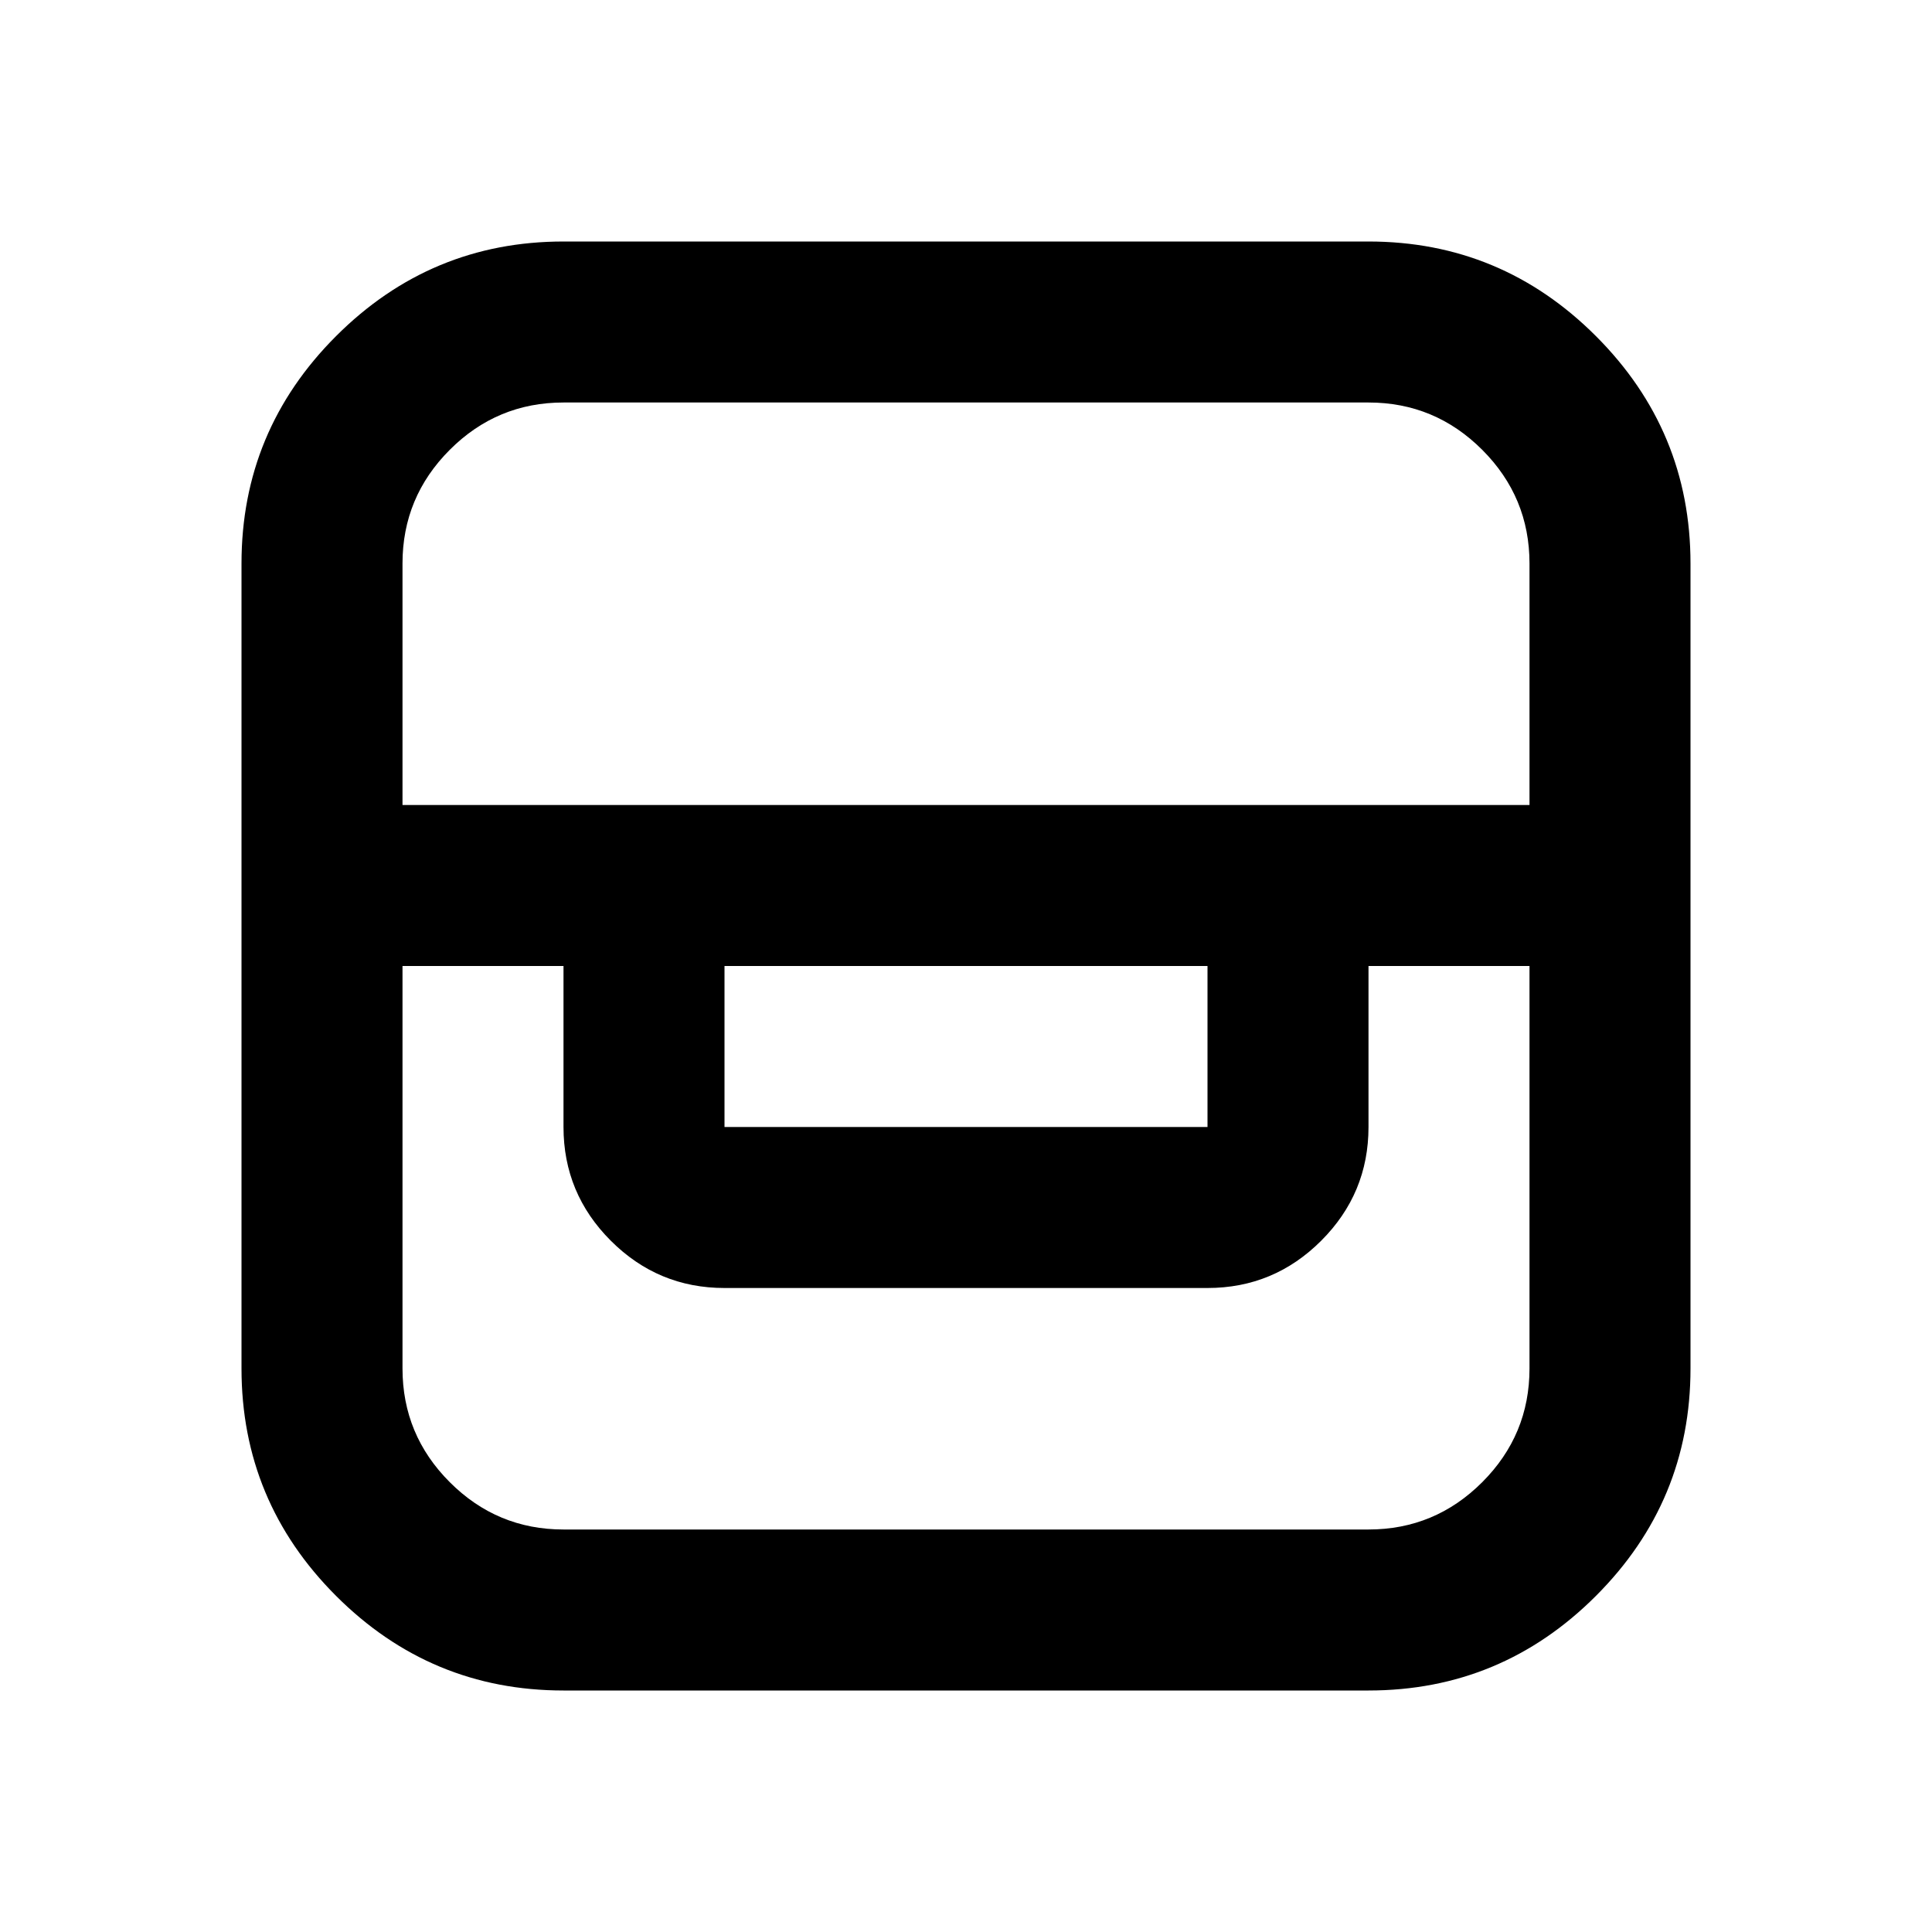
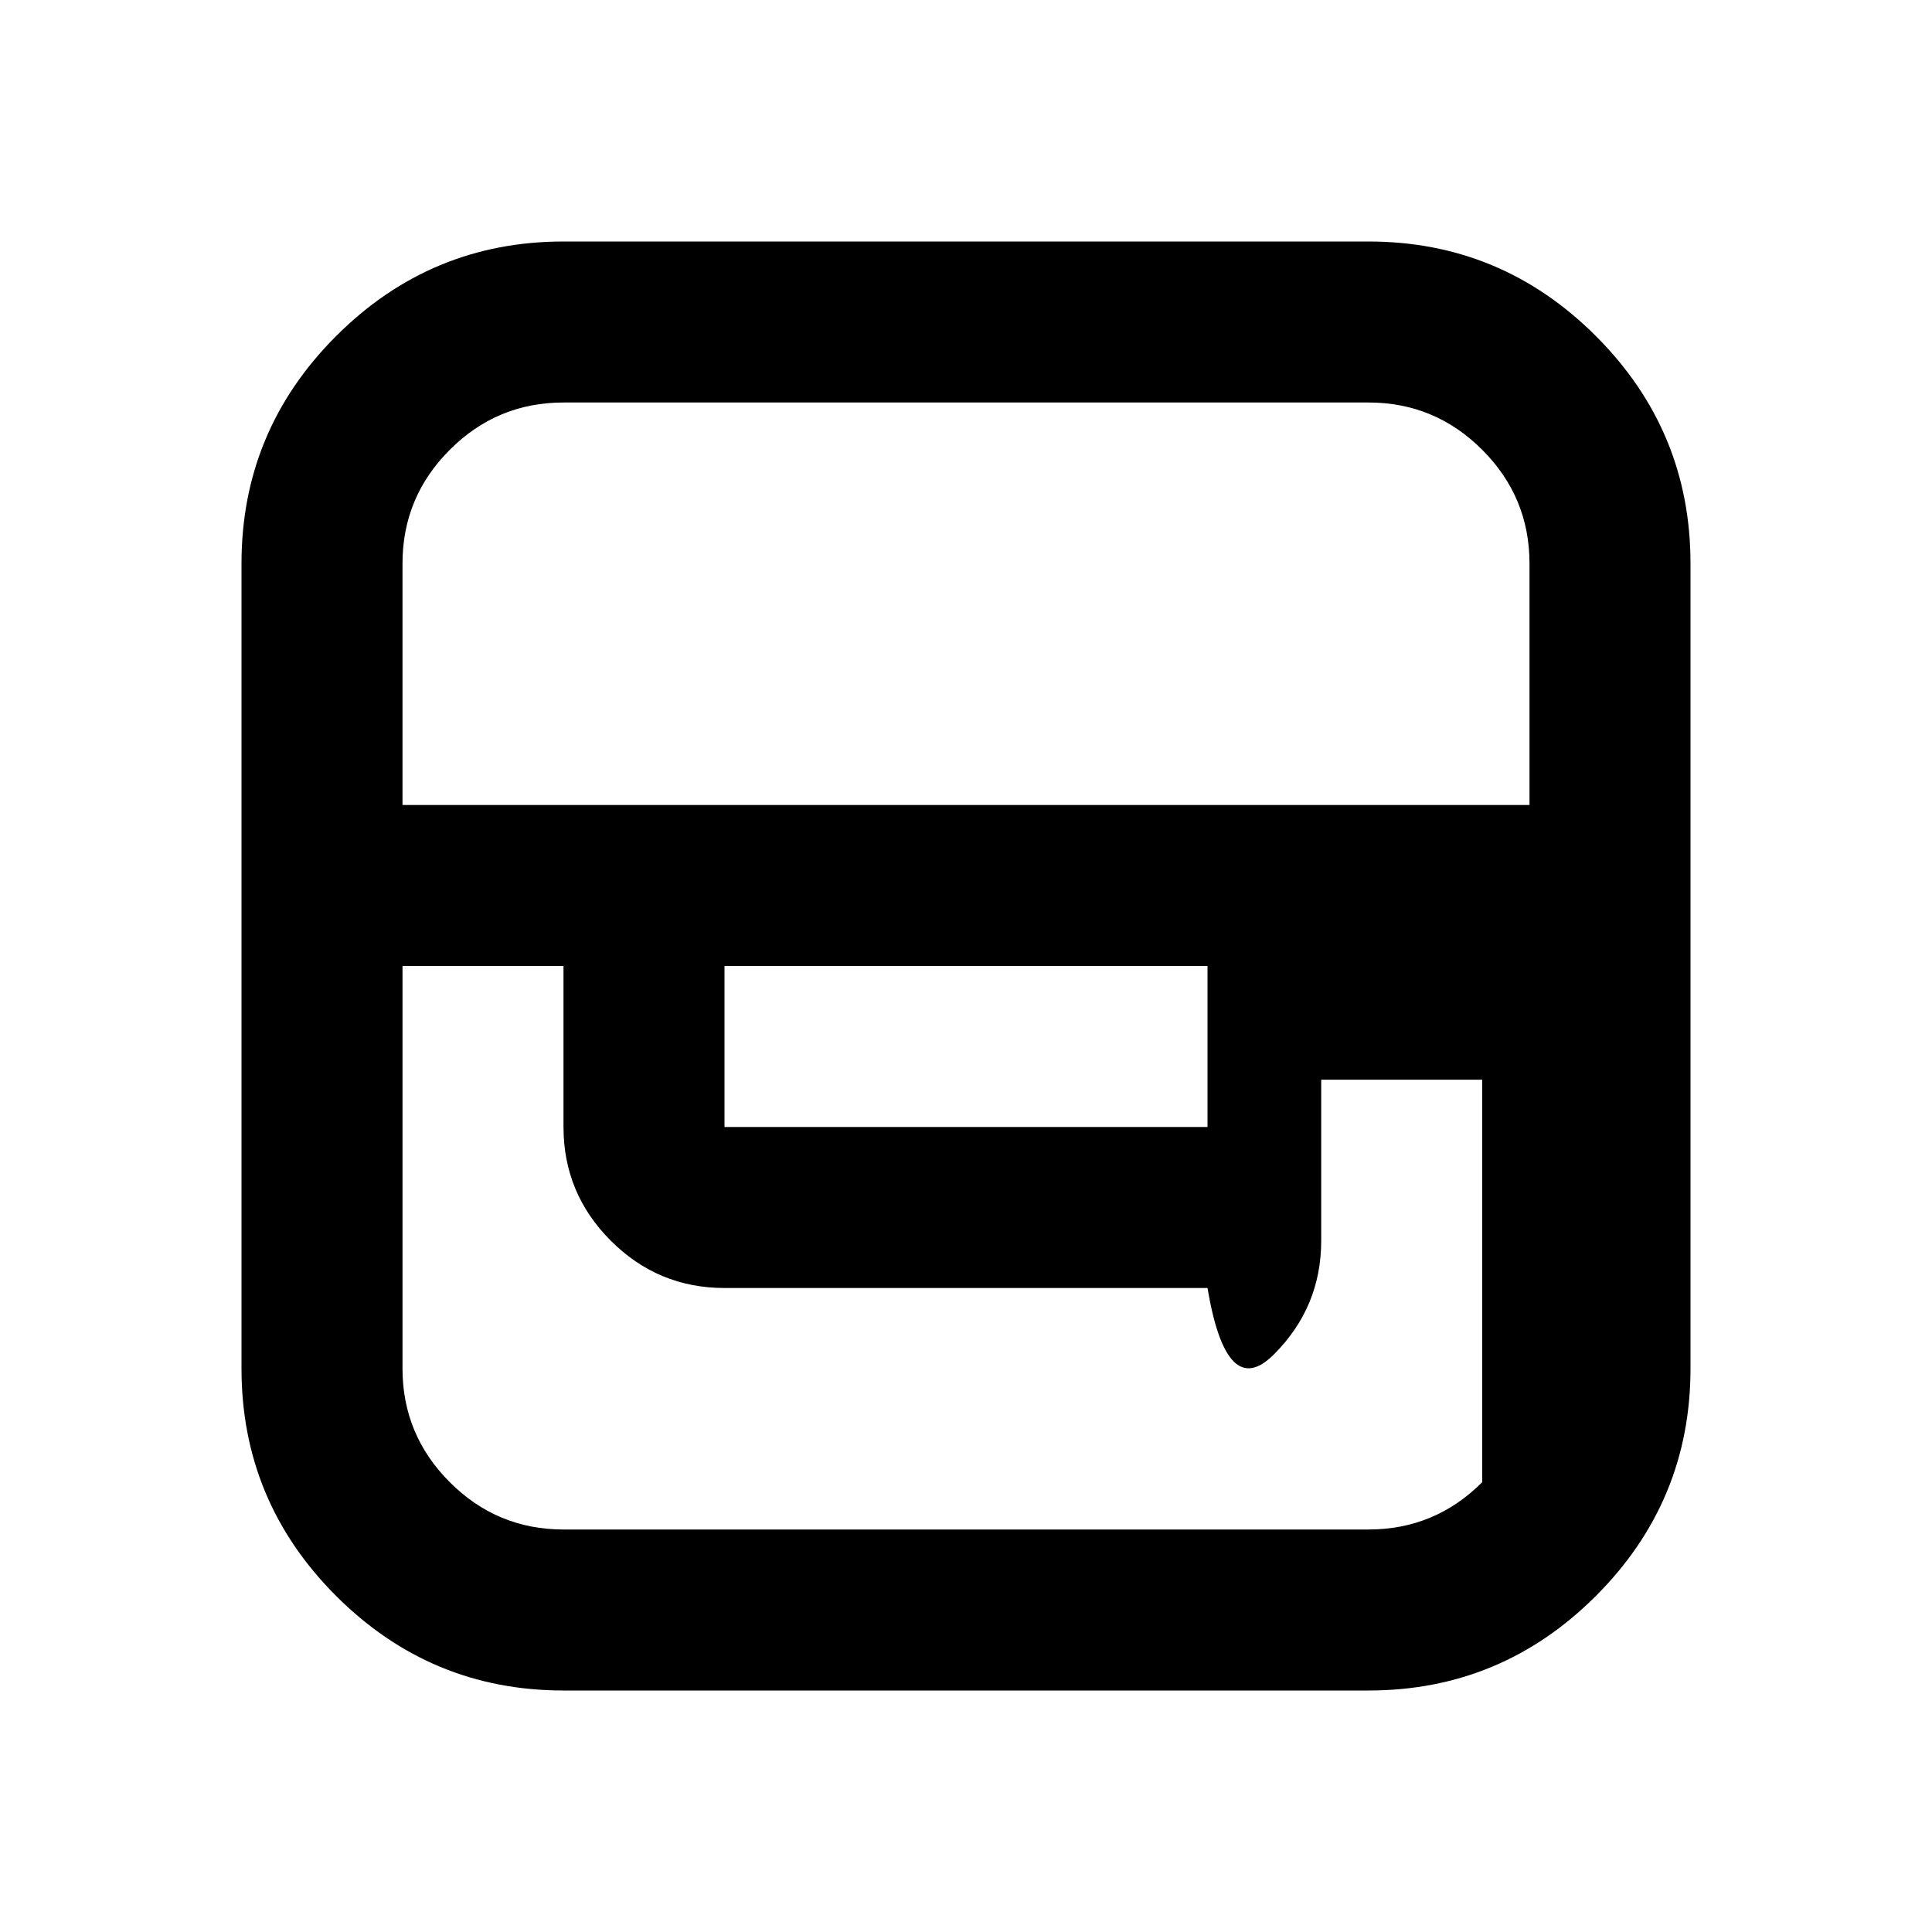
<svg xmlns="http://www.w3.org/2000/svg" fill="#000000" width="24px" viewBox="0 -960 960 960" height="24px">
-   <path d="M280-120q-66 0-113-47t-47-113v-400q0-66 47-113t113-47h400q66 0 113 47t47 113v400q0 66-47 113t-113 47H280Zm-80-360v200q0 33 23.5 56.5T280-200h400q33 0 56.5-23.5T760-280v-200h-80v80q0 33-23.5 56.5T600-320H360q-33 0-56.5-23.5T280-400v-80h-80Zm160 0v80h240v-80H360Zm-160-80h560v-120q0-33-23.5-56.5T680-760H280q-33 0-56.5 23.5T200-680v120Z" />
+   <path d="M280-120q-66 0-113-47t-47-113v-400q0-66 47-113t113-47h400q66 0 113 47t47 113v400q0 66-47 113t-113 47H280Zm-80-360v200q0 33 23.5 56.5T280-200h400q33 0 56.5-23.5v-200h-80v80q0 33-23.5 56.5T600-320H360q-33 0-56.5-23.5T280-400v-80h-80Zm160 0v80h240v-80H360Zm-160-80h560v-120q0-33-23.5-56.5T680-760H280q-33 0-56.5 23.5T200-680v120Z" />
</svg>